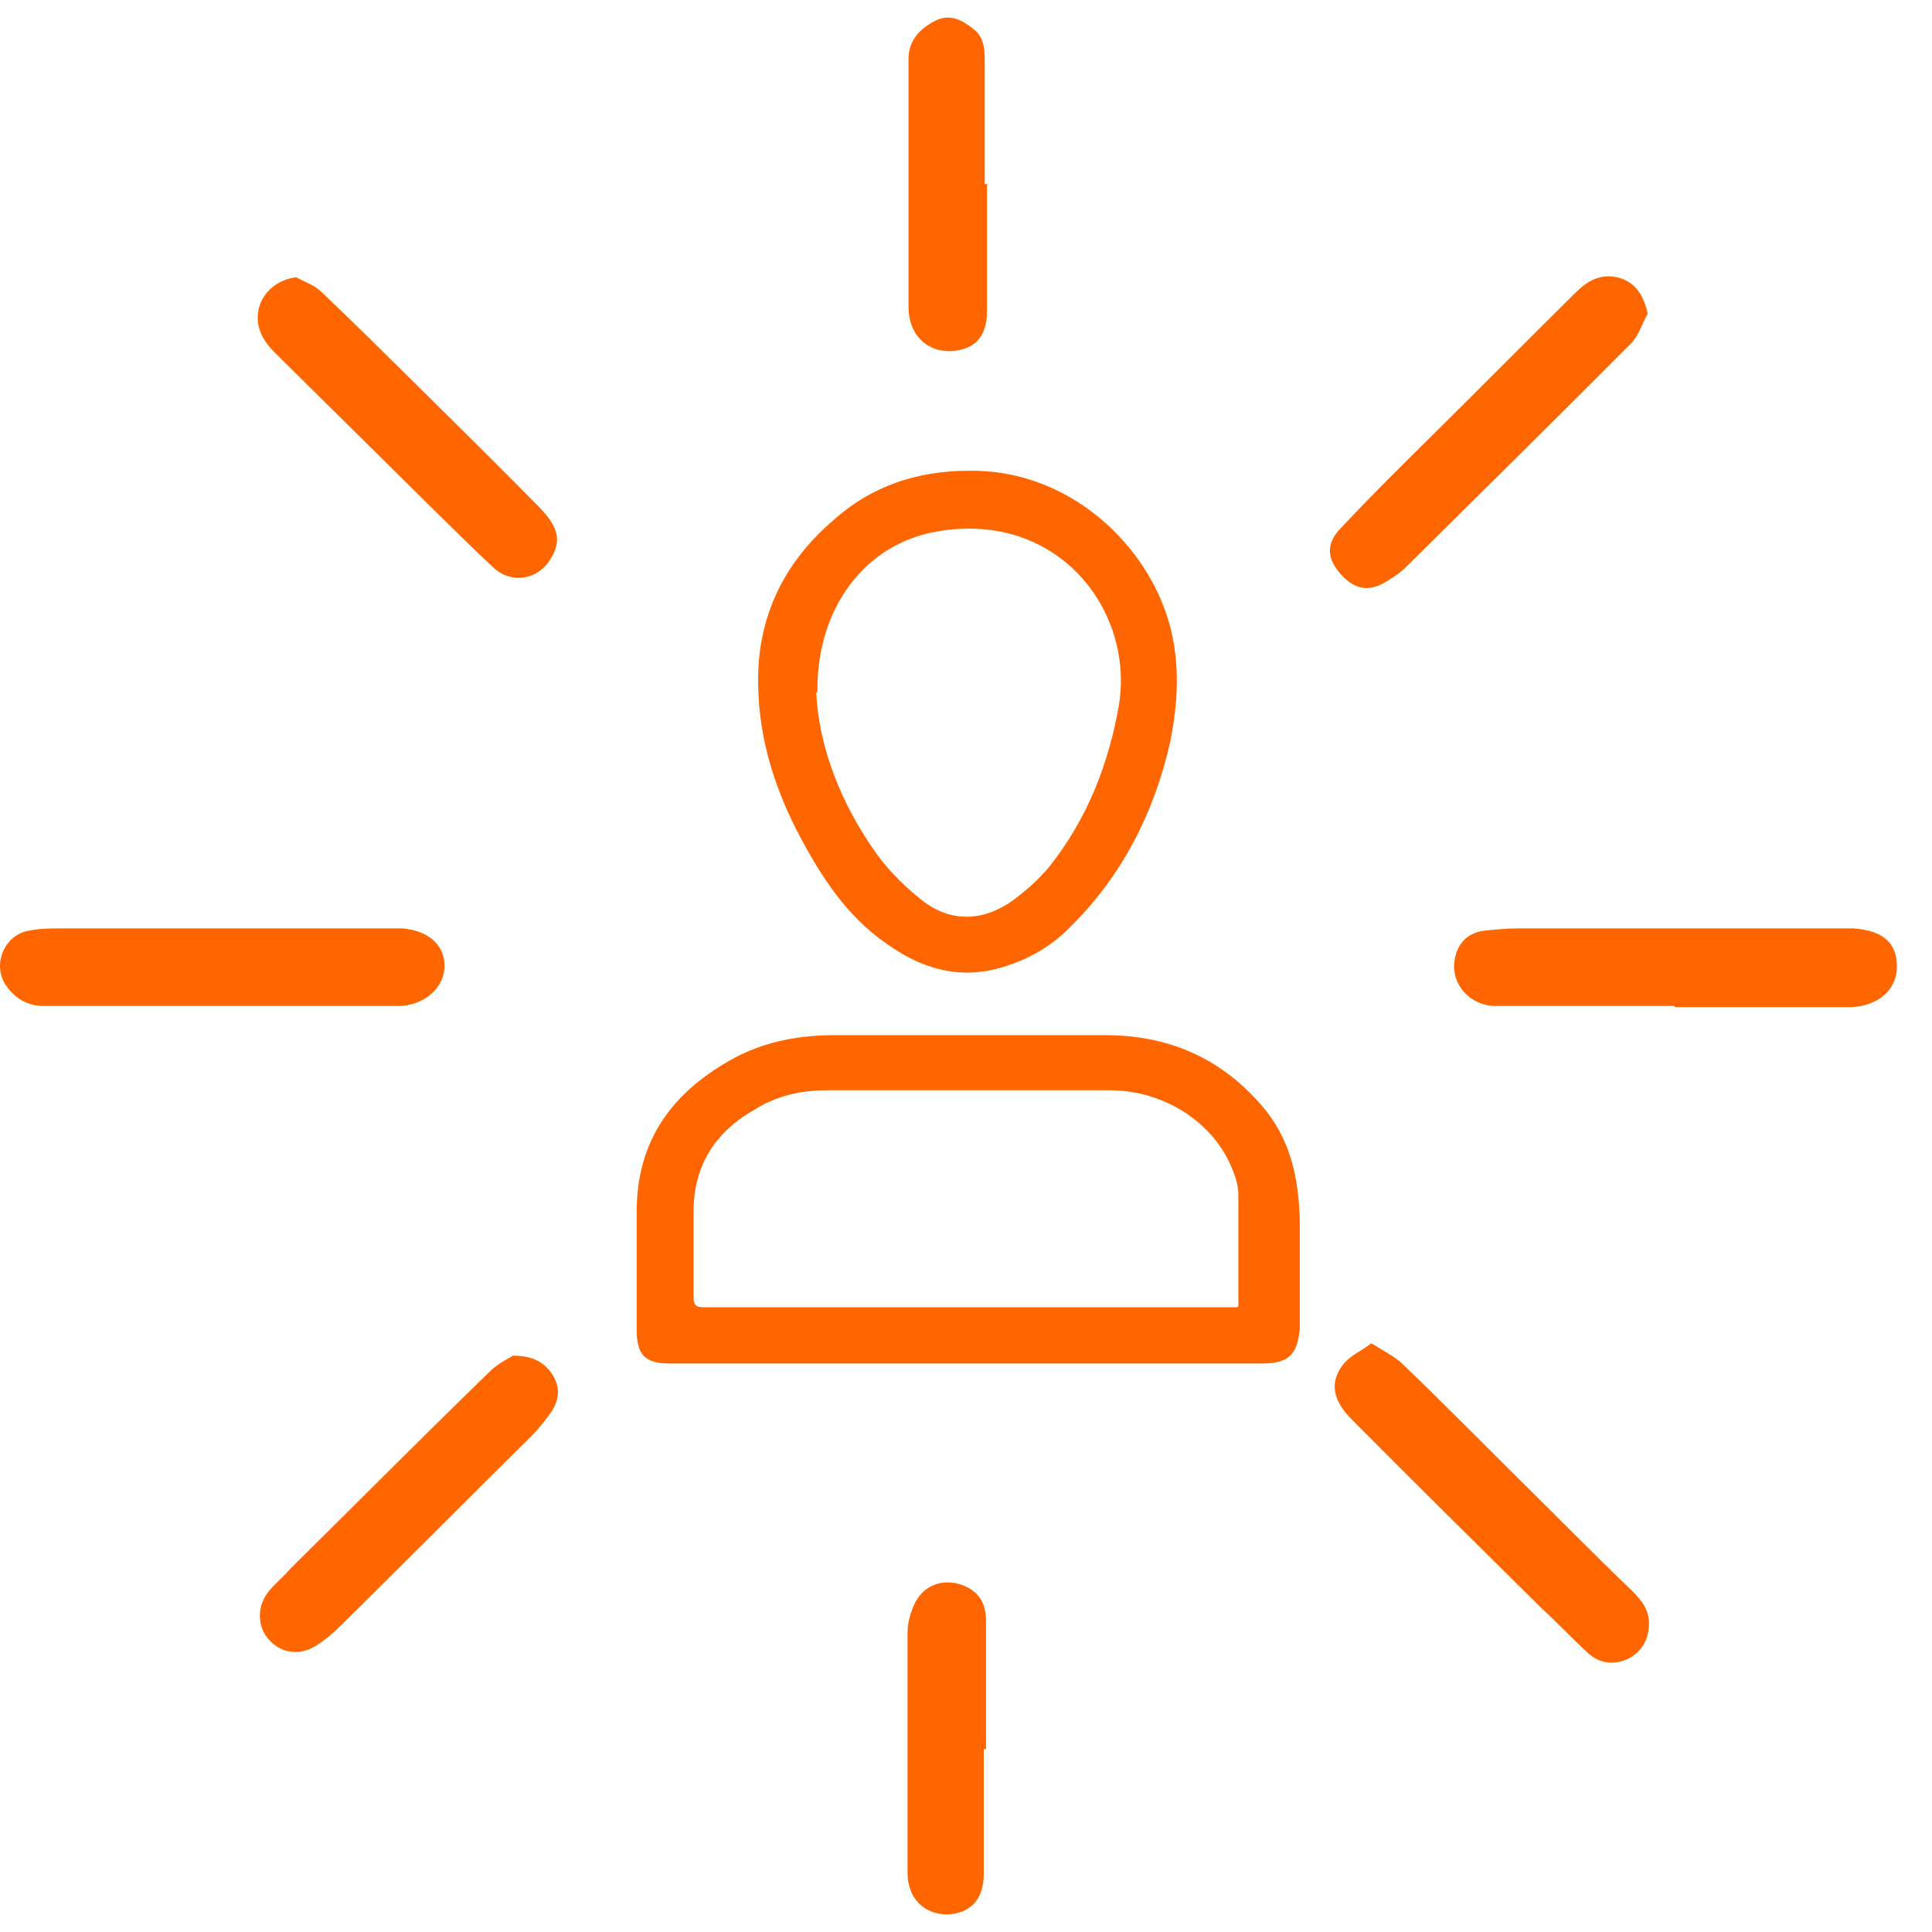
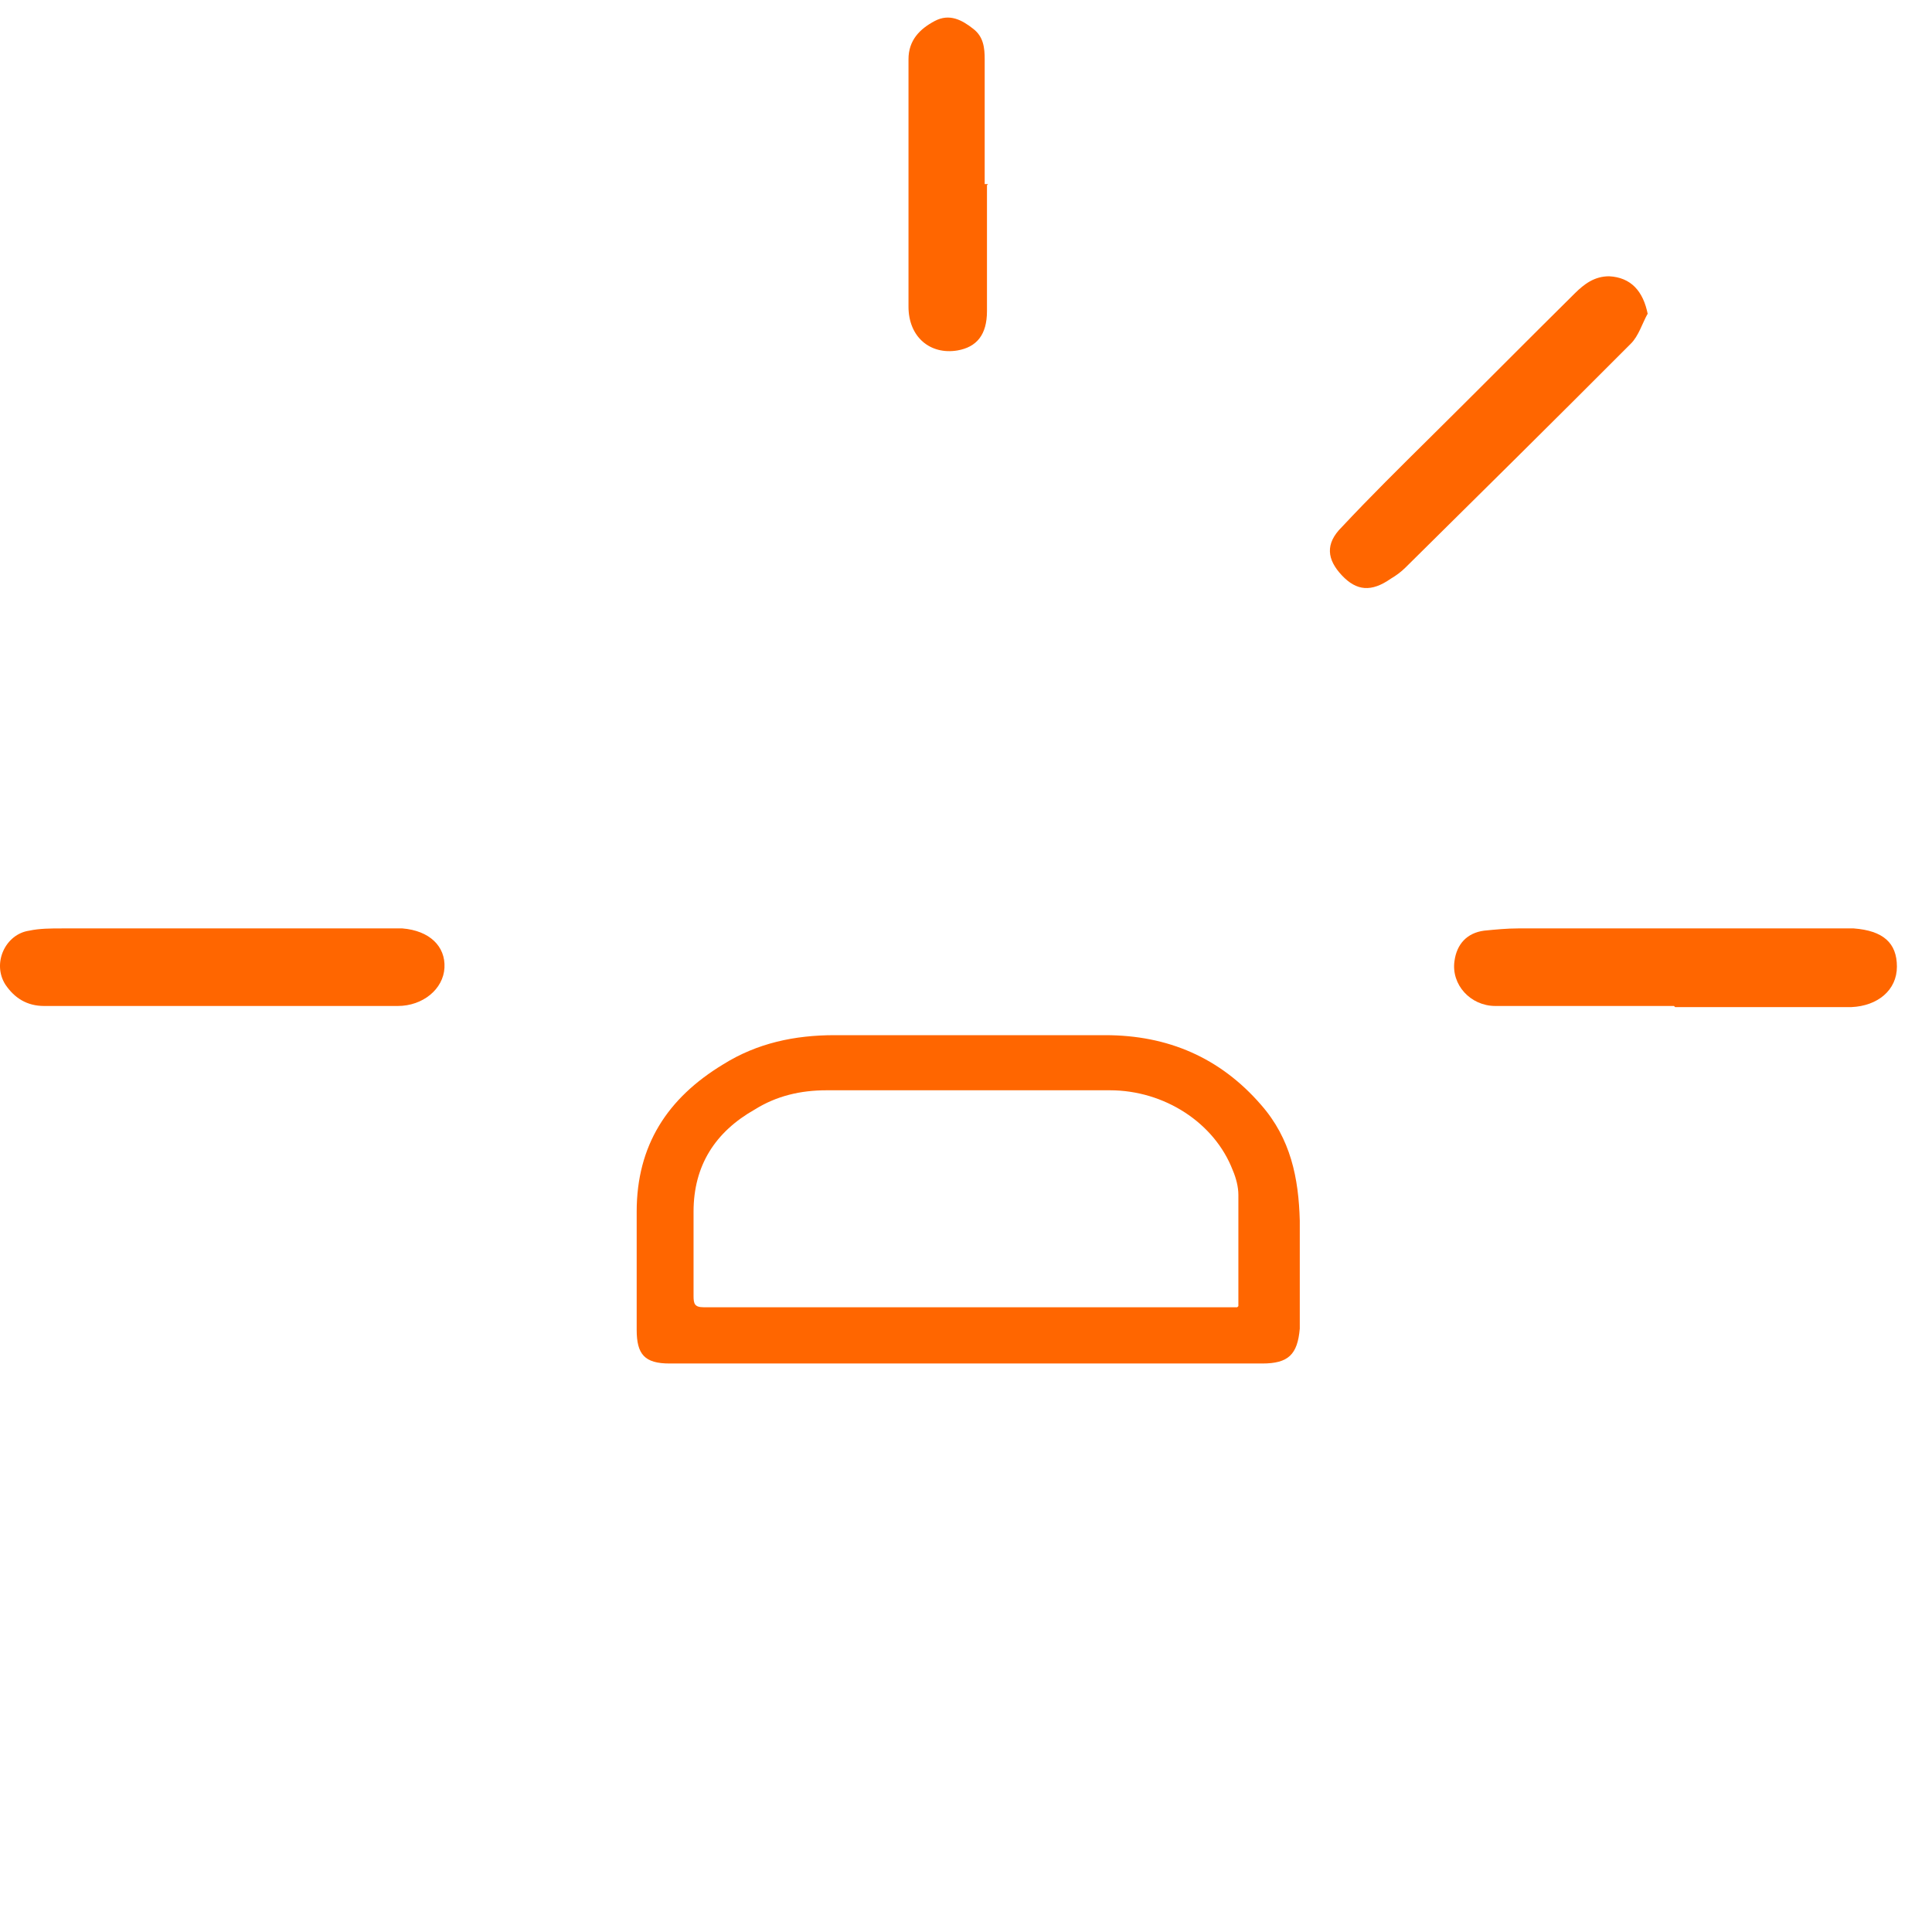
<svg xmlns="http://www.w3.org/2000/svg" width="55" height="55" viewBox="0 0 55 55" fill="none">
  <path d="M6.307 28.638C4.623 28.638 2.939 28.638 1.255 28.638C0.77 28.638 0.413 28.414 0.154 28.03C-0.234 27.422 0.154 26.59 0.834 26.494C1.126 26.43 1.45 26.43 1.773 26.43C4.817 26.43 7.861 26.43 10.904 26.43C11.099 26.43 11.293 26.43 11.455 26.43C12.232 26.494 12.685 26.942 12.653 27.55C12.621 28.158 12.038 28.638 11.325 28.638C9.804 28.638 8.282 28.638 6.76 28.638C5.238 28.638 6.436 28.638 6.274 28.638H6.307Z" fill="#FF6600" />
  <path d="M47.655 28.638C45.971 28.638 44.255 28.638 42.571 28.638C41.859 28.638 41.309 28.03 41.406 27.358C41.47 26.878 41.762 26.558 42.248 26.494C42.571 26.462 42.895 26.43 43.219 26.43C46.23 26.43 49.242 26.43 52.253 26.43C52.415 26.43 52.609 26.43 52.771 26.43C53.613 26.494 54.001 26.846 54.001 27.518C54.001 28.19 53.451 28.638 52.706 28.67C51.605 28.67 50.472 28.67 49.371 28.67C48.821 28.67 48.238 28.67 47.687 28.67L47.655 28.638Z" fill="#FF6600" />
  <path d="M46.91 8.921C46.748 9.21 46.651 9.562 46.424 9.786C44.287 11.93 42.15 14.043 40.013 16.155C39.883 16.283 39.754 16.379 39.592 16.475C39.042 16.859 38.621 16.827 38.2 16.379C37.779 15.931 37.714 15.483 38.2 15.003C39.009 14.139 39.851 13.307 40.693 12.474C42.085 11.098 43.445 9.722 44.838 8.345C45.097 8.089 45.388 7.865 45.809 7.865C46.424 7.897 46.78 8.281 46.91 8.954V8.921Z" fill="#FF6600" />
-   <path d="M39.041 38.241C39.397 38.465 39.721 38.625 39.947 38.849C41.081 39.937 42.182 41.057 43.315 42.178C44.351 43.202 45.387 44.258 46.456 45.282C46.747 45.571 46.974 45.859 46.941 46.307C46.909 46.723 46.715 47.043 46.326 47.235C45.938 47.395 45.549 47.363 45.225 47.075C44.772 46.659 44.351 46.211 43.898 45.795C42.084 44.002 40.271 42.21 38.49 40.417C37.94 39.873 37.843 39.361 38.231 38.849C38.426 38.593 38.749 38.465 39.041 38.241Z" fill="#FF6600" />
-   <path d="M8.441 7.897C8.668 8.025 8.959 8.121 9.154 8.313C10.06 9.177 10.967 10.073 11.841 10.938C13.007 12.09 14.205 13.274 15.371 14.459C15.921 15.035 15.986 15.419 15.662 15.931C15.306 16.507 14.561 16.635 14.043 16.155C13.428 15.579 12.813 14.971 12.197 14.363C10.74 12.922 9.283 11.482 7.826 10.041C7.47 9.689 7.243 9.273 7.373 8.761C7.502 8.281 7.923 7.961 8.409 7.897H8.441Z" fill="#FF6600" />
-   <path d="M14.595 38.593C15.178 38.593 15.502 38.785 15.728 39.137C15.955 39.489 15.922 39.841 15.696 40.193C15.534 40.417 15.34 40.673 15.145 40.865C13.332 42.657 11.551 44.45 9.738 46.242C9.511 46.467 9.252 46.691 8.993 46.851C8.54 47.139 8.022 47.075 7.666 46.691C7.309 46.306 7.309 45.698 7.666 45.282C7.86 45.058 8.087 44.866 8.281 44.642C10.159 42.786 12.037 40.897 13.947 39.041C14.174 38.817 14.498 38.657 14.66 38.56L14.595 38.593Z" fill="#FF6600" />
-   <path d="M28.005 49.795C28.005 50.979 28.005 52.163 28.005 53.348C28.005 54.084 27.617 54.468 26.969 54.5C26.289 54.5 25.836 54.02 25.836 53.316C25.836 51.043 25.836 48.771 25.836 46.466C25.836 46.178 25.933 45.858 26.063 45.602C26.322 45.122 26.807 44.962 27.293 45.09C27.811 45.25 28.07 45.57 28.07 46.146C28.07 47.362 28.07 48.578 28.07 49.795C28.07 49.795 28.037 49.795 28.005 49.795Z" fill="#FF6600" />
  <path d="M28.097 5.272C28.097 6.456 28.097 7.673 28.097 8.857C28.097 9.529 27.806 9.881 27.255 9.977C26.478 10.105 25.863 9.593 25.863 8.729C25.863 8.121 25.863 7.545 25.863 6.936C25.863 5.176 25.863 3.448 25.863 1.687C25.863 1.143 26.187 0.823 26.608 0.599C27.029 0.375 27.385 0.567 27.709 0.823C28 1.047 28.032 1.367 28.032 1.687C28.032 2.871 28.032 4.056 28.032 5.24C28.032 5.24 28.097 5.24 28.13 5.24L28.097 5.272Z" fill="#FF6600" />
  <path d="M27.547 38.816C24.828 38.816 22.075 38.816 19.355 38.816C19.258 38.816 19.161 38.816 19.064 38.816C18.352 38.816 18.125 38.559 18.125 37.855C18.125 36.735 18.125 35.615 18.125 34.495C18.125 32.606 18.999 31.262 20.586 30.301C21.557 29.693 22.626 29.469 23.759 29.469C26.317 29.469 28.875 29.469 31.465 29.469C33.246 29.469 34.736 30.109 35.901 31.454C36.743 32.414 36.97 33.534 37.002 34.751C37.002 35.711 37.002 36.703 37.002 37.663C37.002 37.727 37.002 37.759 37.002 37.823C36.938 38.559 36.679 38.816 35.934 38.816C33.149 38.816 30.365 38.816 27.58 38.816H27.547ZM35.254 37.183C35.254 37.087 35.254 37.023 35.254 36.991C35.254 35.999 35.254 35.007 35.254 34.014C35.254 33.79 35.189 33.534 35.092 33.31C34.574 31.966 33.149 31.038 31.595 31.038C28.907 31.038 26.22 31.038 23.532 31.038C22.788 31.038 22.108 31.198 21.492 31.582C20.359 32.222 19.744 33.182 19.744 34.495C19.744 35.295 19.744 36.095 19.744 36.895C19.744 37.119 19.776 37.215 20.035 37.215C21.816 37.215 23.597 37.215 25.346 37.215C28.616 37.215 31.919 37.215 35.221 37.215L35.254 37.183Z" fill="#FF6600" />
-   <path d="M27.544 13.402C30.426 13.338 32.692 15.515 33.307 17.819C33.599 18.94 33.534 20.028 33.307 21.148C32.854 23.133 31.948 24.925 30.49 26.365C29.94 26.942 29.26 27.326 28.483 27.55C27.252 27.902 26.184 27.55 25.212 26.846C24.111 26.077 23.399 24.989 22.784 23.837C22.072 22.492 21.618 21.084 21.586 19.58C21.521 17.659 22.266 16.059 23.723 14.811C24.791 13.85 26.087 13.402 27.576 13.402H27.544ZM23.237 19.708C23.302 21.212 23.917 22.877 24.986 24.349C25.342 24.829 25.763 25.245 26.249 25.629C27.058 26.269 27.997 26.237 28.839 25.629C29.228 25.341 29.584 25.021 29.875 24.669C30.944 23.325 31.559 21.756 31.85 20.092C32.304 17.403 30.134 14.523 26.669 15.131C24.63 15.483 23.237 17.307 23.27 19.708H23.237Z" fill="#FF6600" />
</svg>